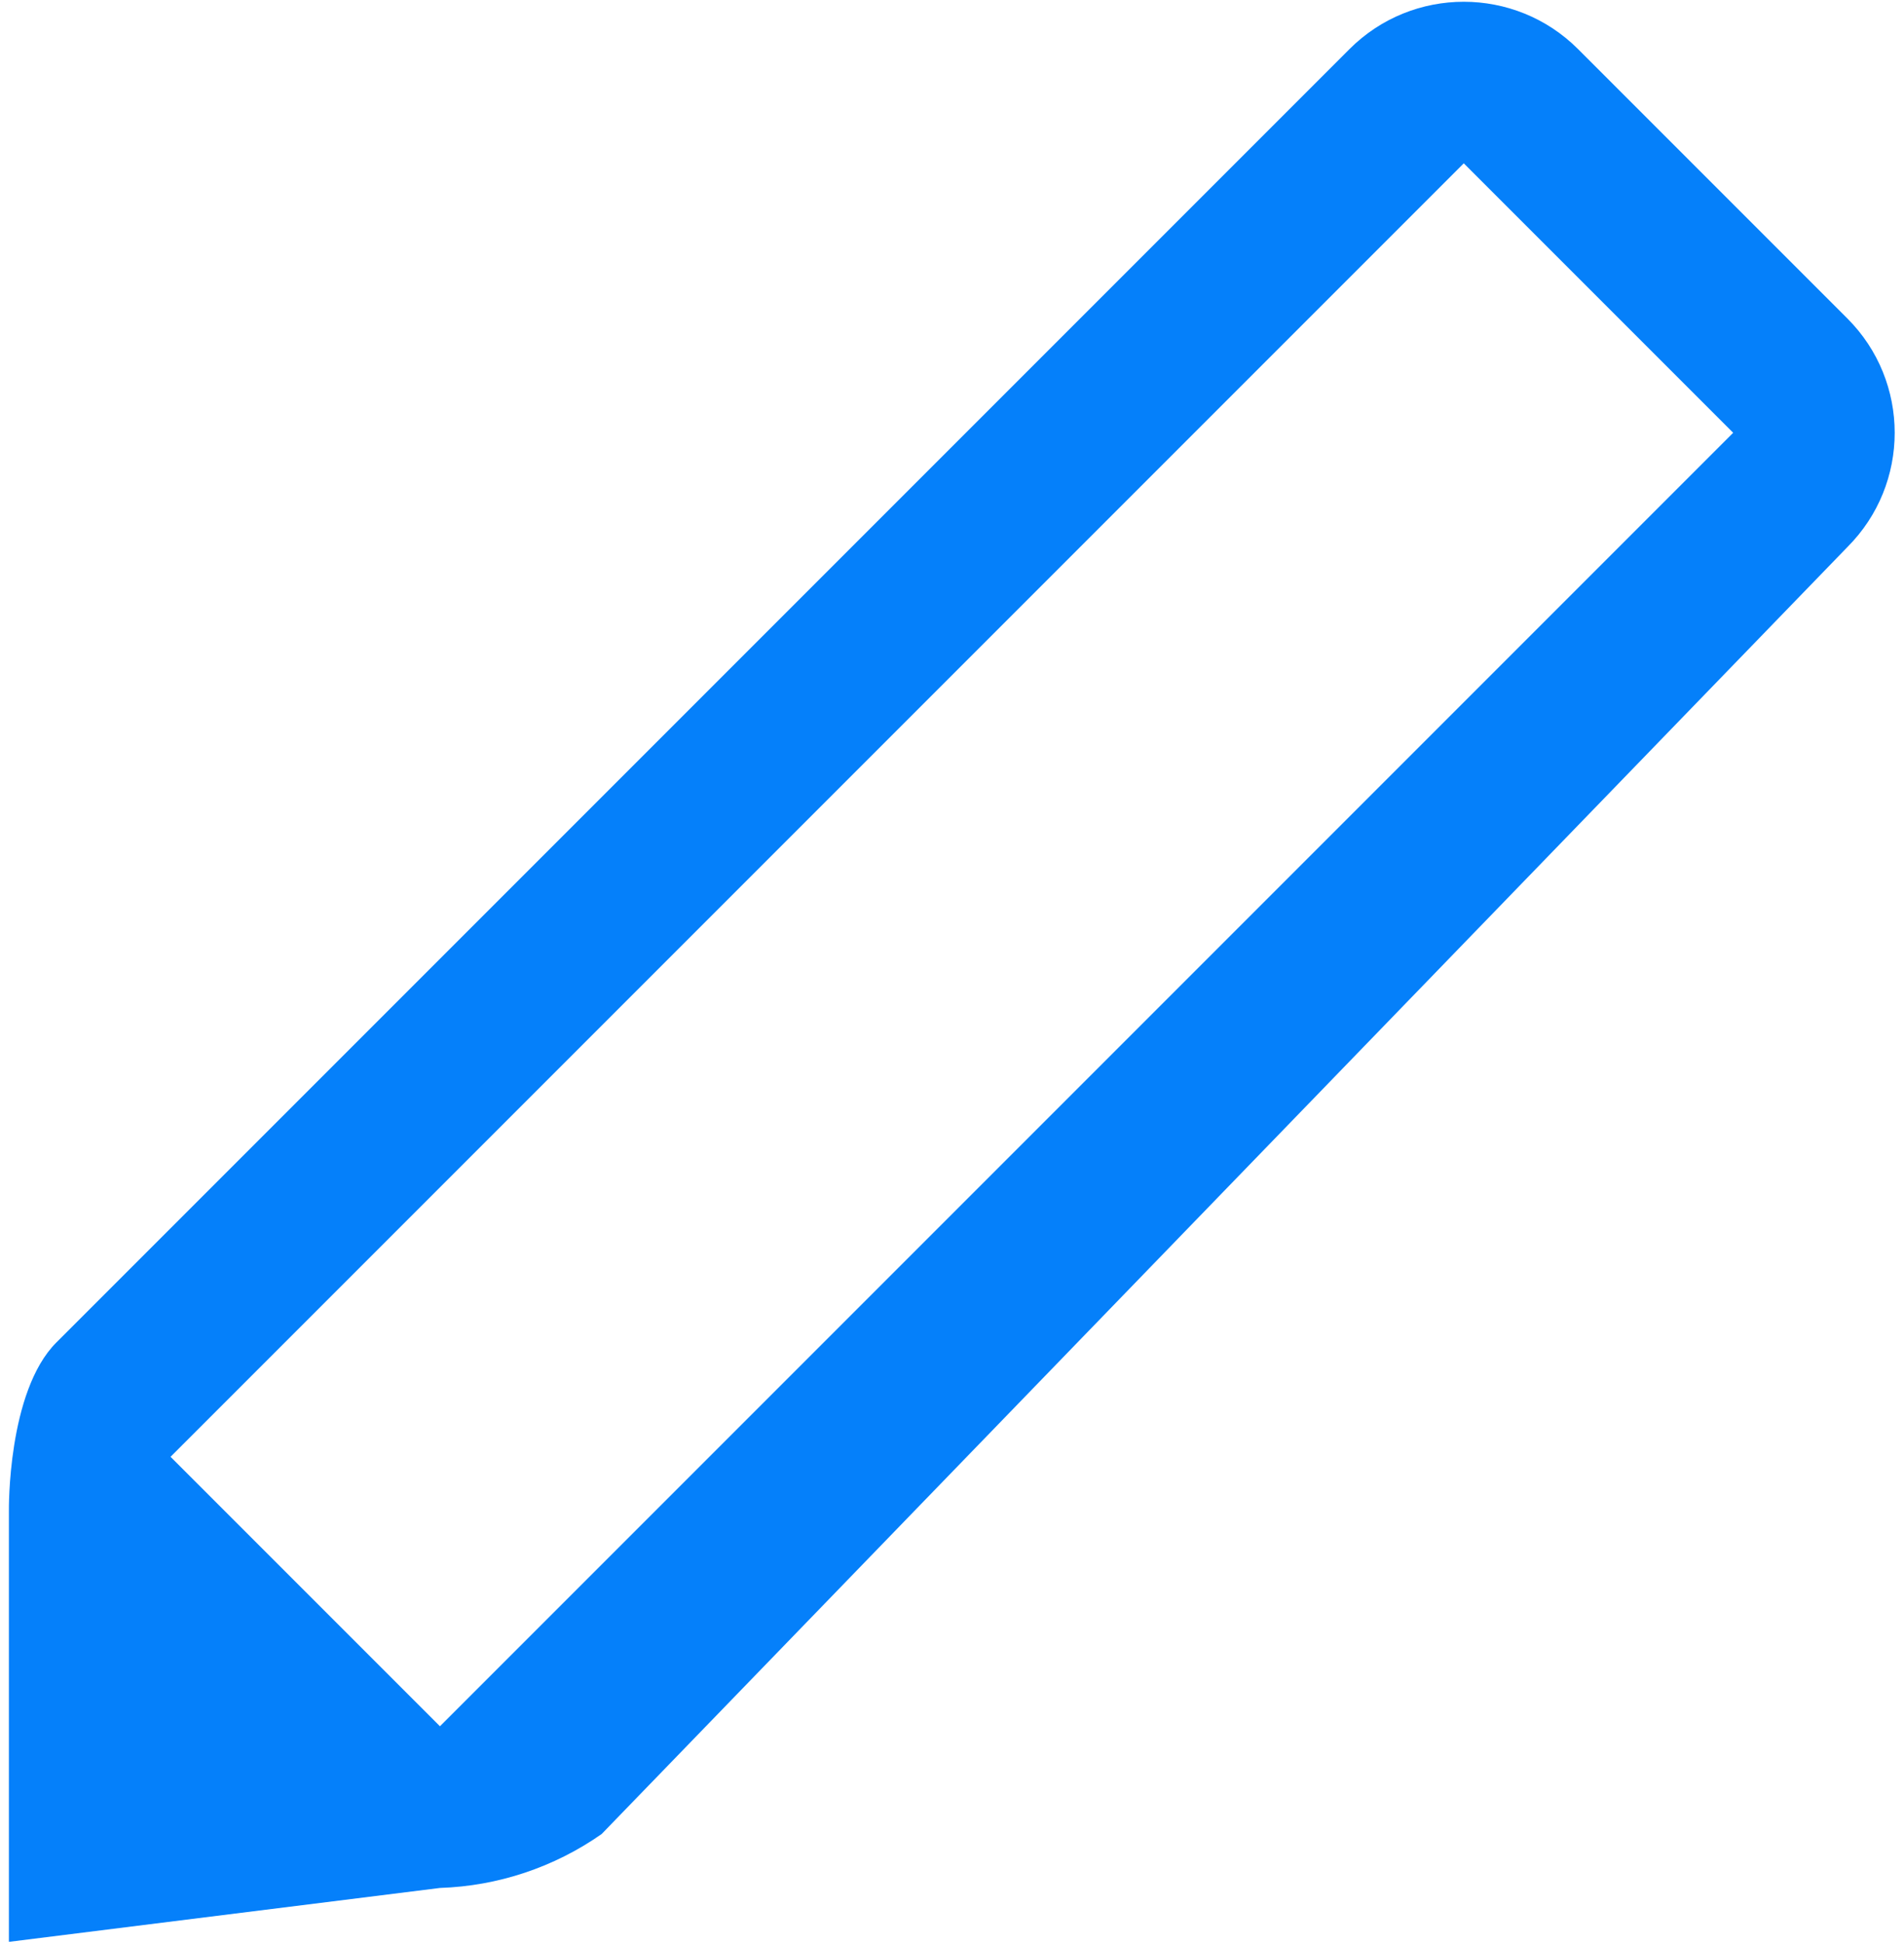
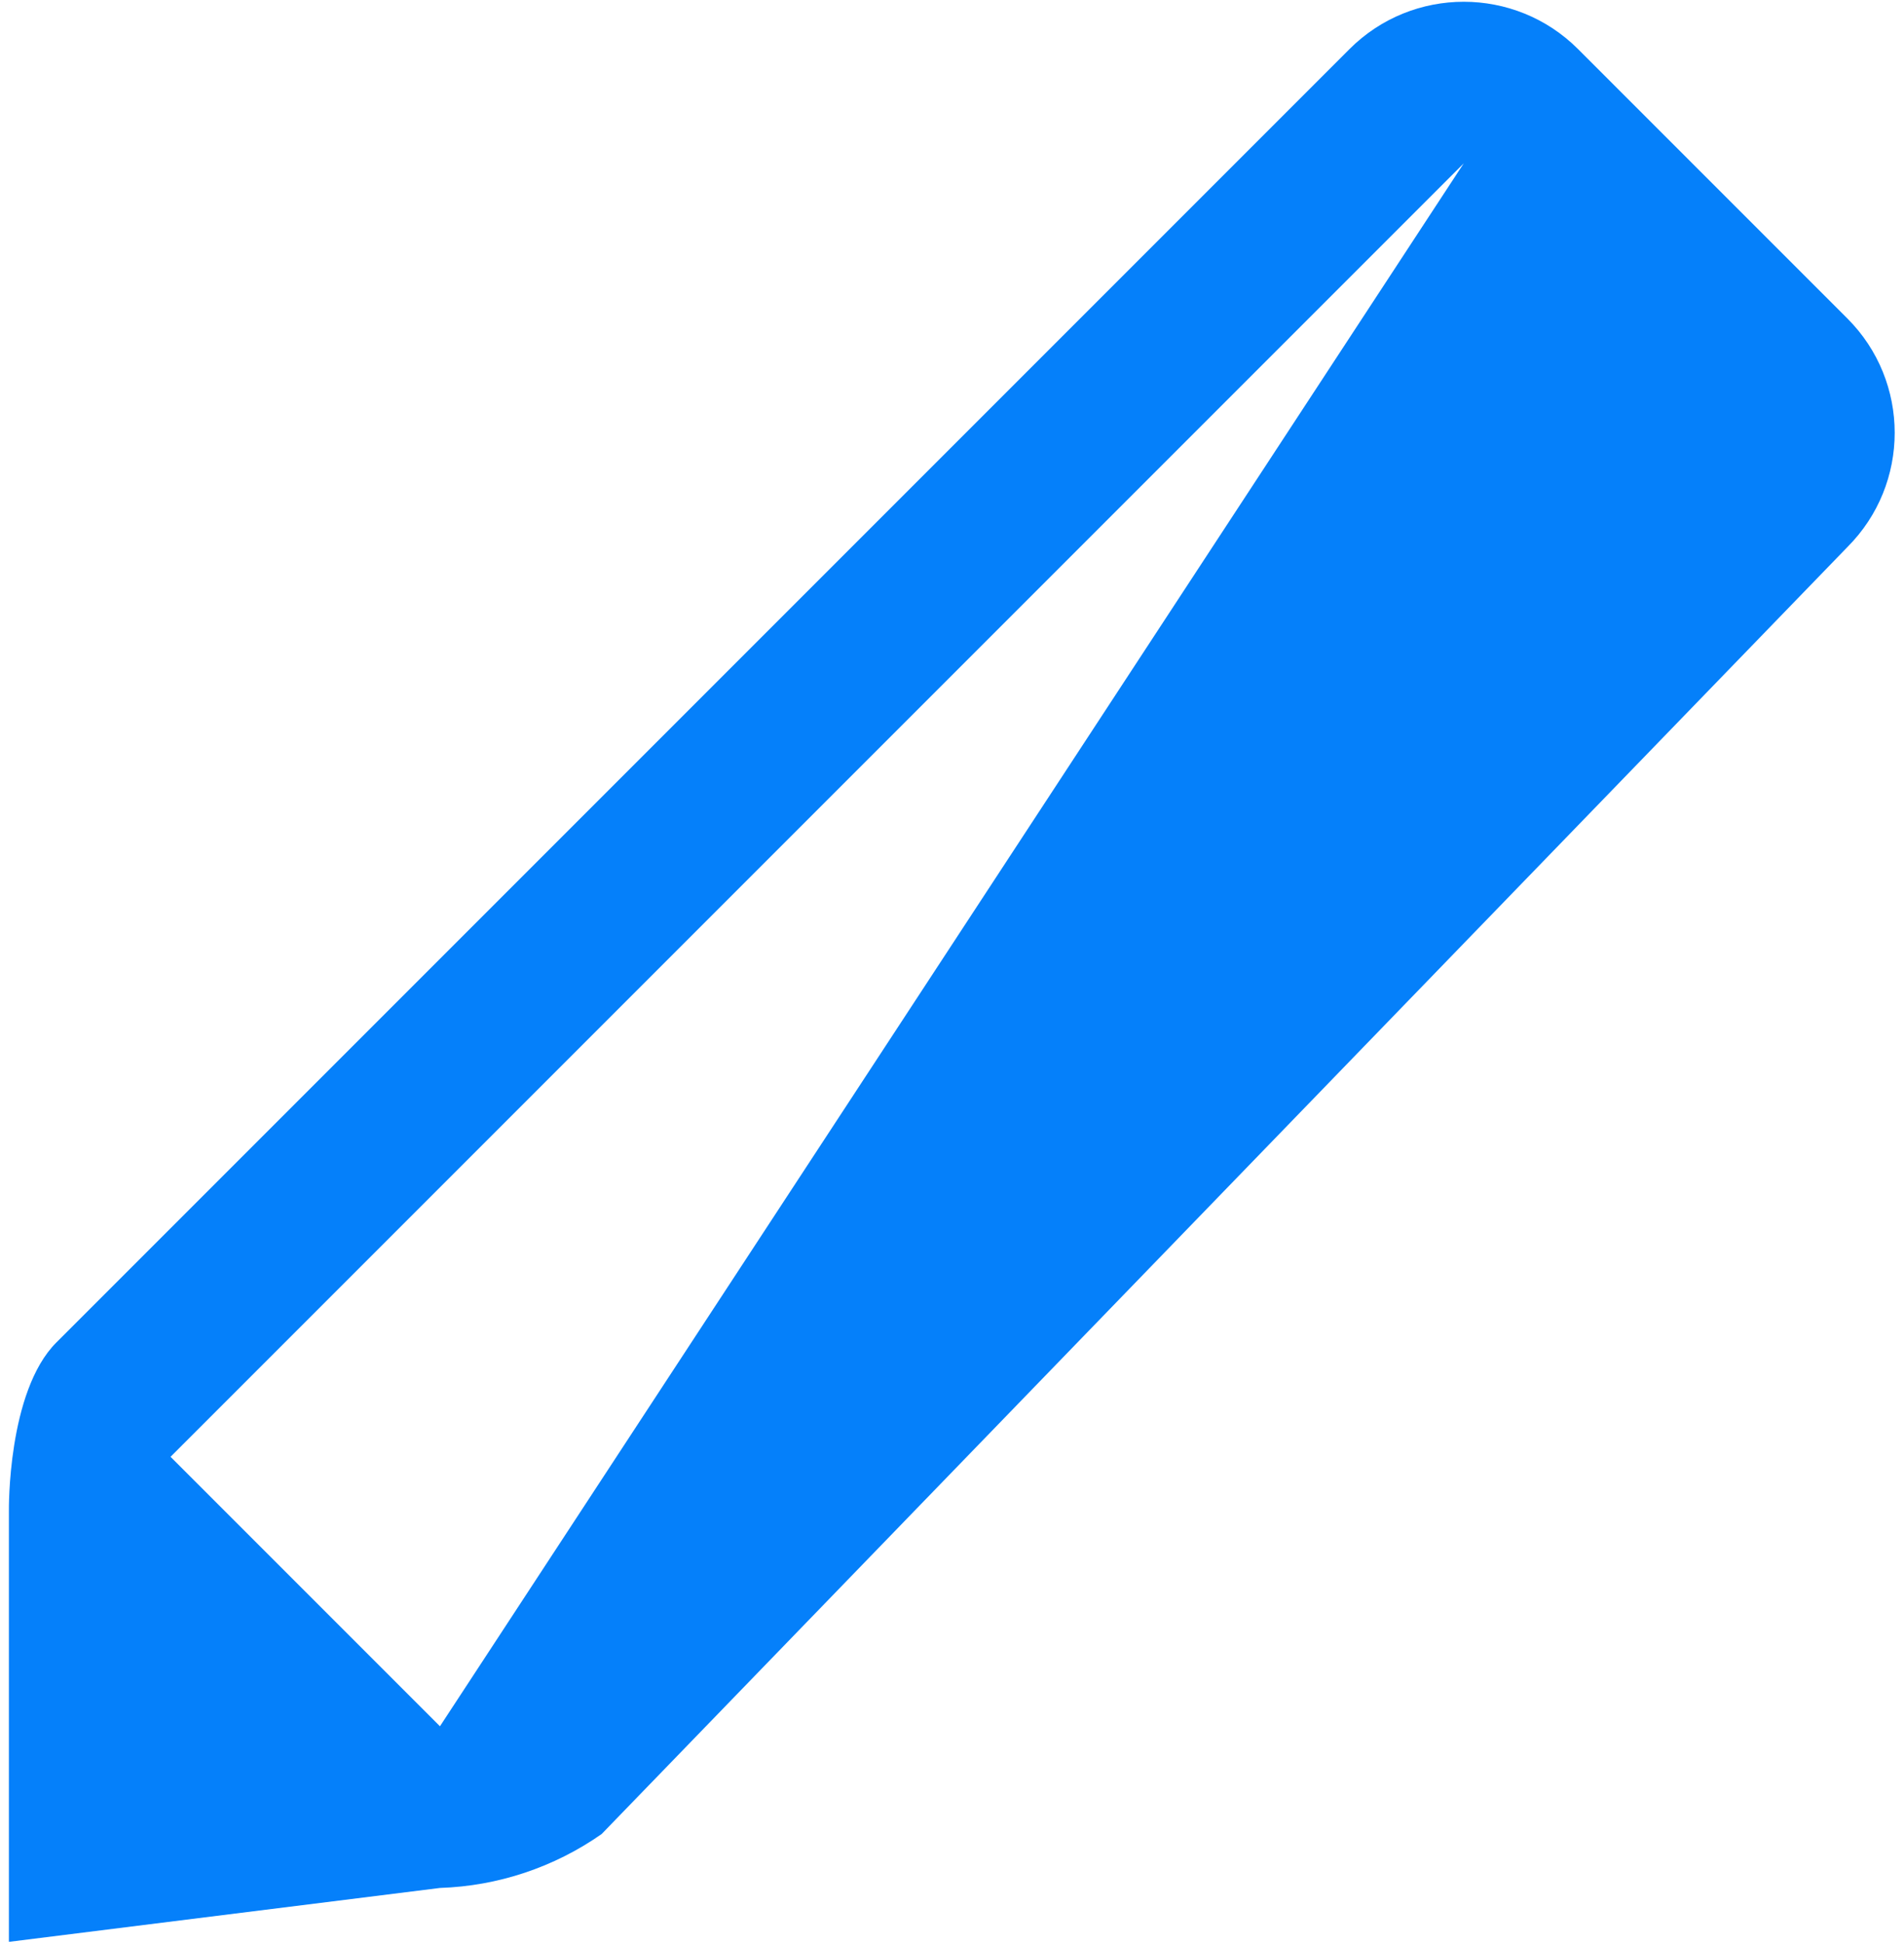
<svg xmlns="http://www.w3.org/2000/svg" width="191px" height="195px" viewBox="0 0 191 195" version="1.1">
  <title>Edit</title>
  <desc>Created with Sketch.</desc>
  <g id="Page-1" stroke="none" stroke-width="1" fill="none" fill-rule="evenodd">
    <g id="250-icons-48x48px" transform="translate(-2894, -1913)" fill="#0580FA">
      <g id="Edit" transform="translate(2894, 1913)">
-         <path d="M185.324,31.946 L158.297,4.919 C151.966,-1.404 141.71,-1.404 135.378,4.919 L5.649,134.649 C0.73,139.568 0.892,151.514 0.892,151.514 L0.892,194.757 L44.135,189.351 C49.95,189.16 55.584,187.282 60.351,183.946 L185.324,54.865 C191.648,48.534 191.648,38.277 185.324,31.946 Z M44.135,173.135 L17.108,146.108 L146.838,16.378 L173.865,43.405 L44.135,173.135 Z" id="Shape" />
+         <path d="M185.324,31.946 L158.297,4.919 C151.966,-1.404 141.71,-1.404 135.378,4.919 L5.649,134.649 C0.73,139.568 0.892,151.514 0.892,151.514 L0.892,194.757 L44.135,189.351 C49.95,189.16 55.584,187.282 60.351,183.946 L185.324,54.865 C191.648,48.534 191.648,38.277 185.324,31.946 Z M44.135,173.135 L17.108,146.108 L146.838,16.378 L44.135,173.135 Z" id="Shape" />
      </g>
    </g>
  </g>
</svg>